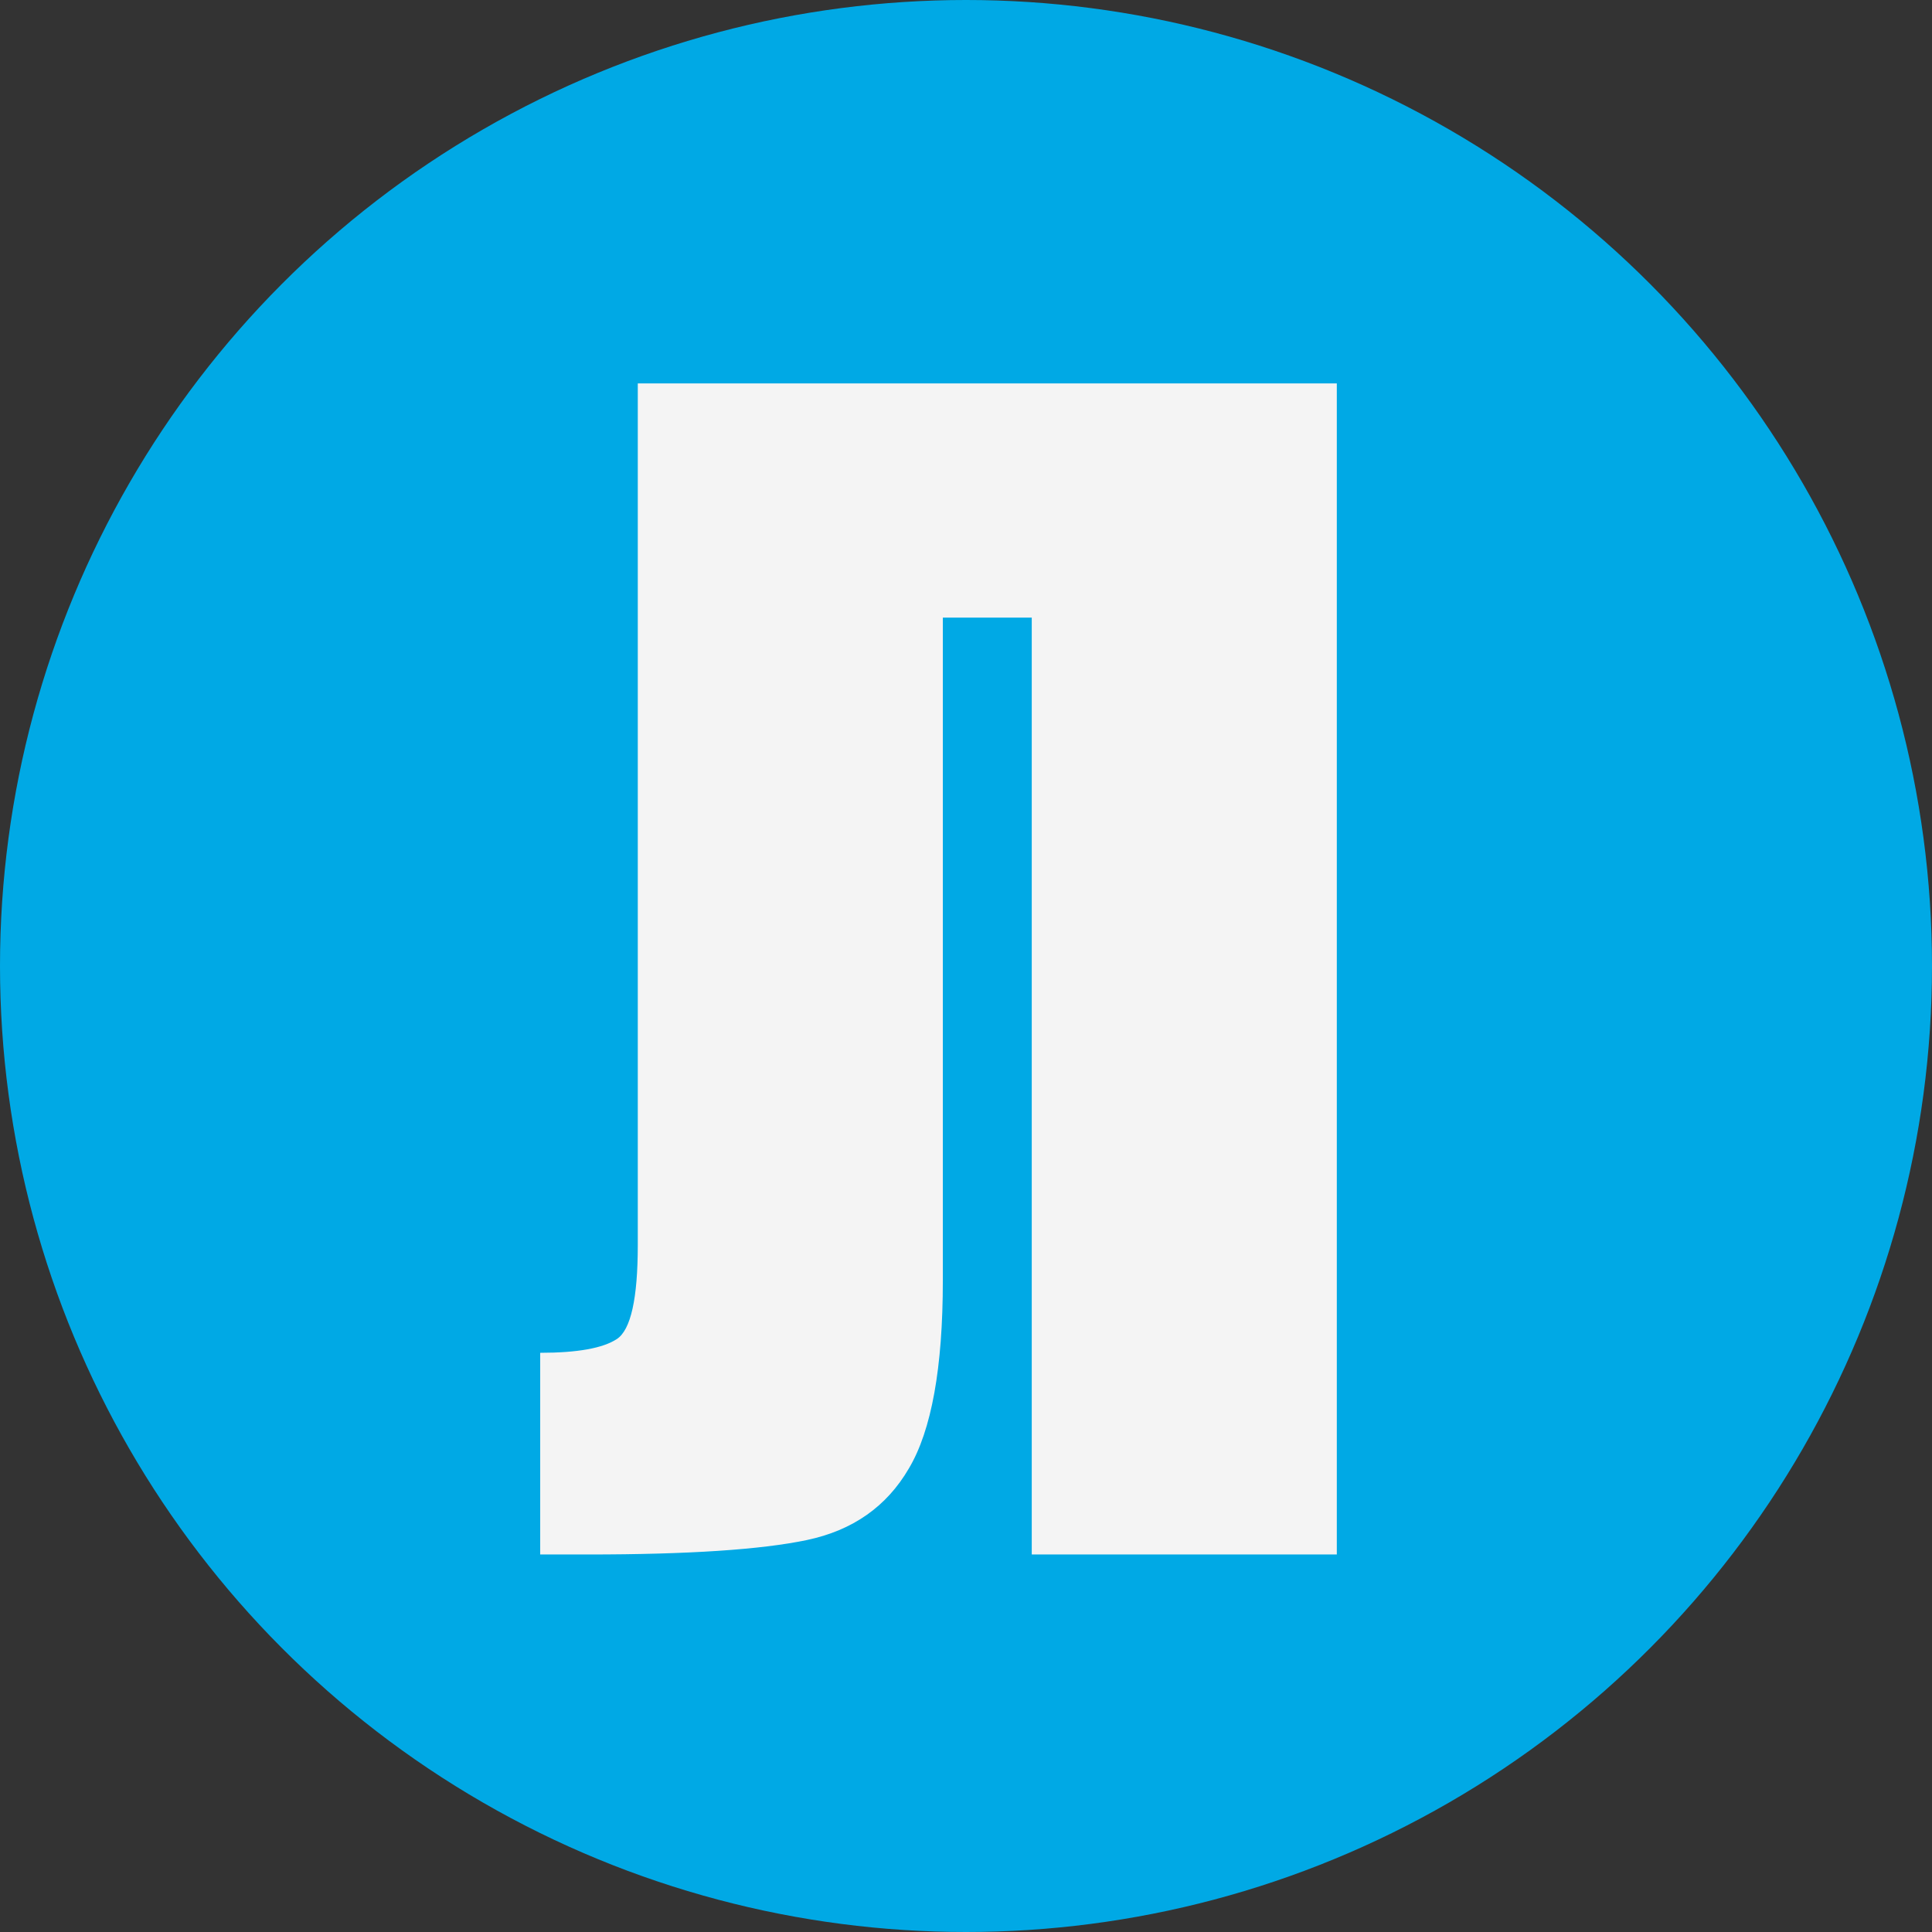
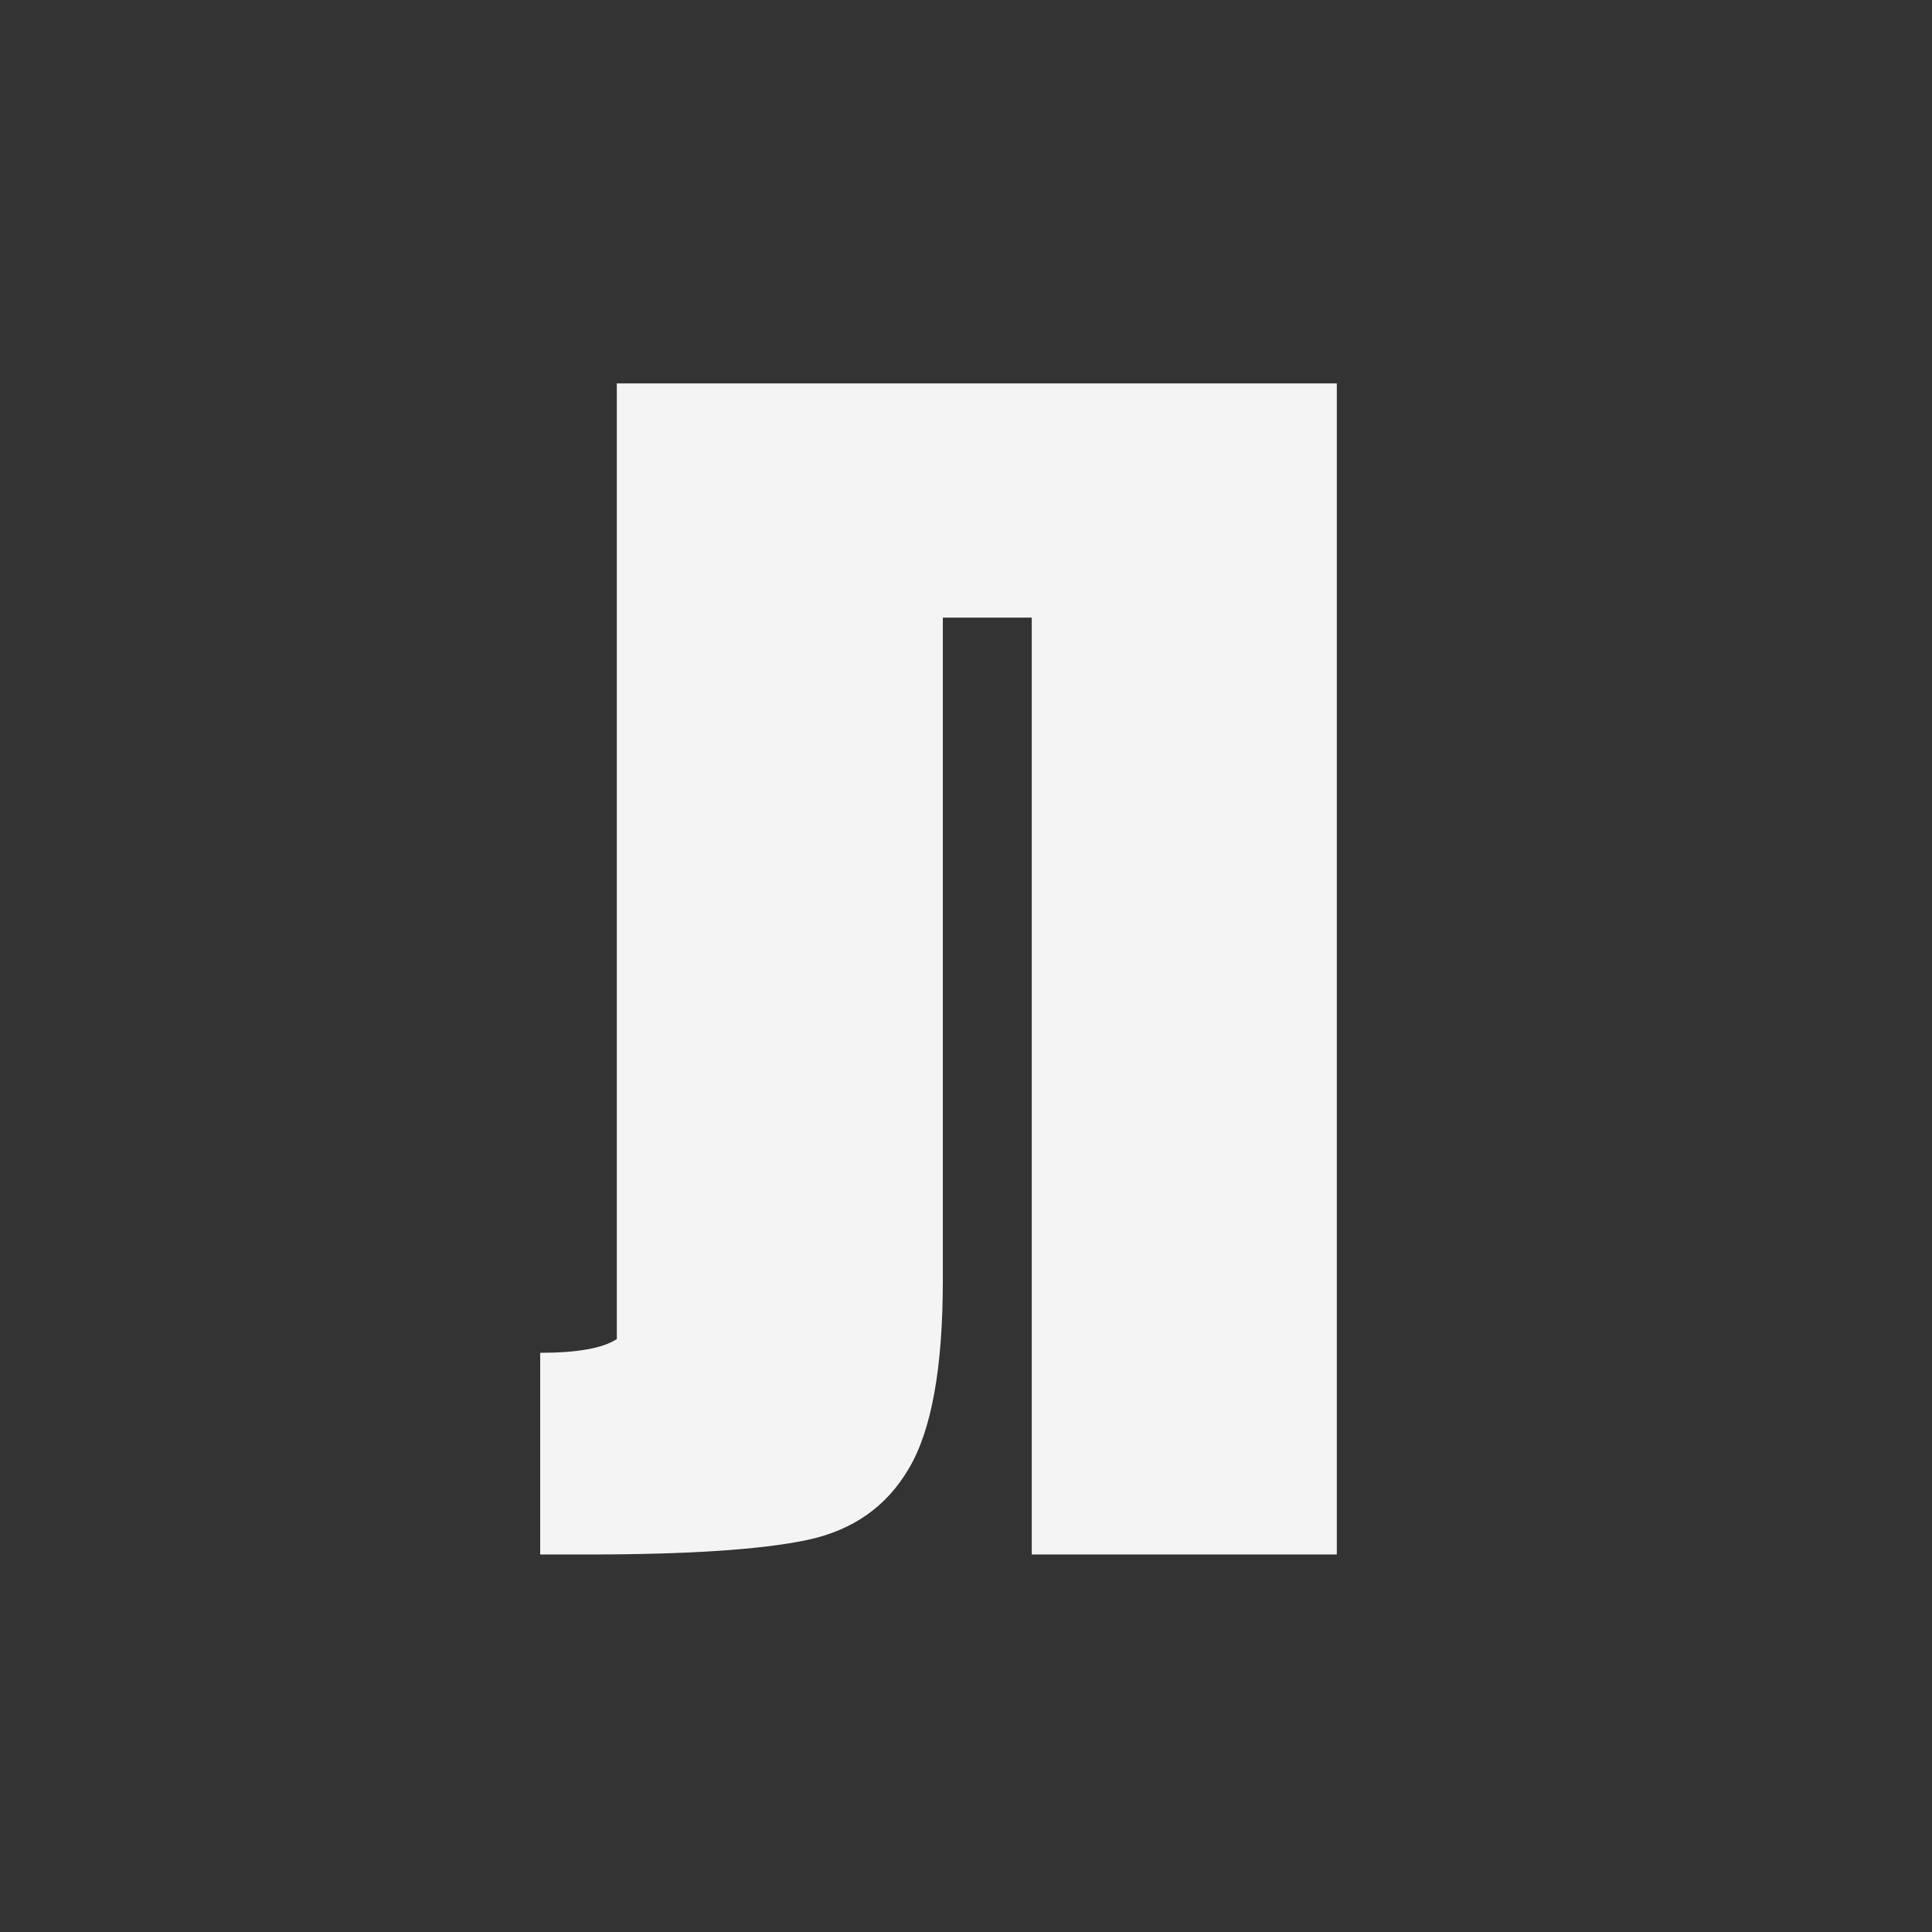
<svg xmlns="http://www.w3.org/2000/svg" width="261" height="261" viewBox="0 0 261 261" fill="none">
  <rect x="0" y="0" width="261" height="261" fill="#333333" stroke="none" />
-   <circle cx="130.5" cy="130.5" r="130.5" fill="#00A9E5" />
-   <path d="M180.594 210H139.383V83.438H127.371V172.988C127.371 184.772 125.841 193.236 122.781 198.379C119.786 203.522 115.197 206.745 109.012 208.047C102.827 209.349 92.963 210 79.422 210H72.977V182.754C77.99 182.754 81.44 182.135 83.328 180.898C85.216 179.661 86.16 175.43 86.16 168.203V51.797H180.594V210Z" fill="#F4F4F4" />
+   <path d="M180.594 210H139.383V83.438H127.371V172.988C127.371 184.772 125.841 193.236 122.781 198.379C119.786 203.522 115.197 206.745 109.012 208.047C102.827 209.349 92.963 210 79.422 210H72.977V182.754C77.99 182.754 81.44 182.135 83.328 180.898V51.797H180.594V210Z" fill="#F4F4F4" />
</svg>